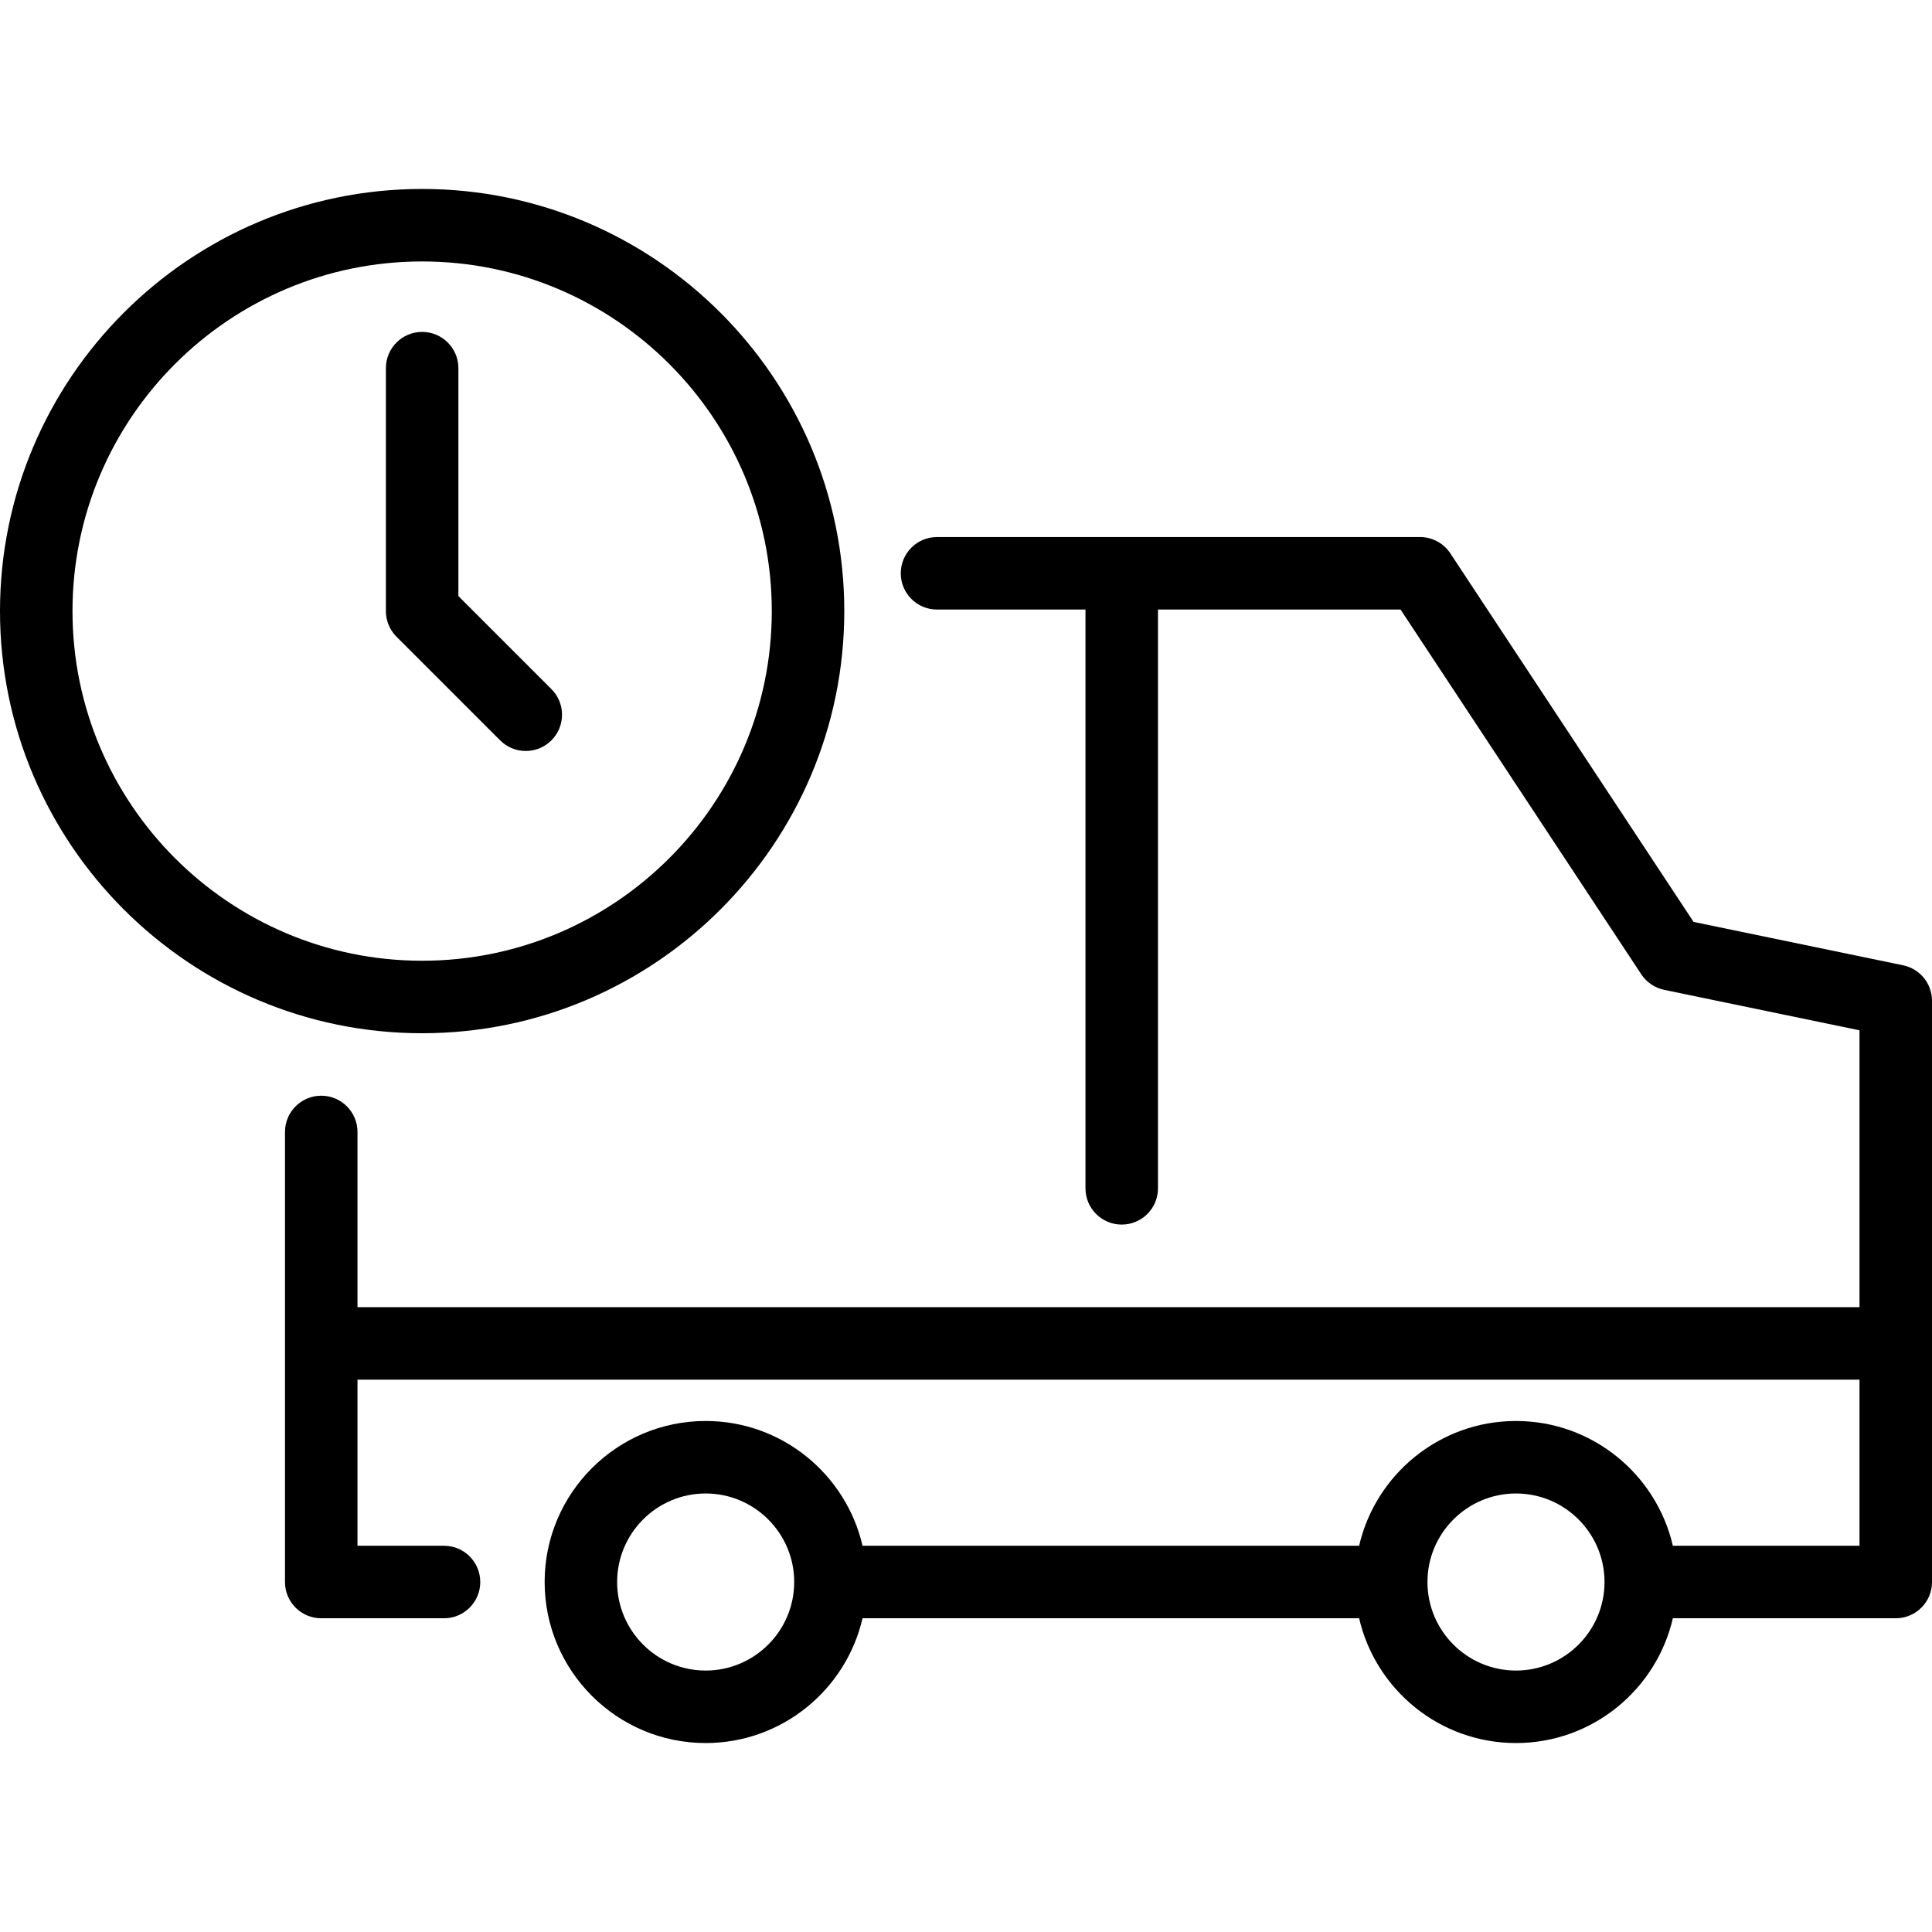
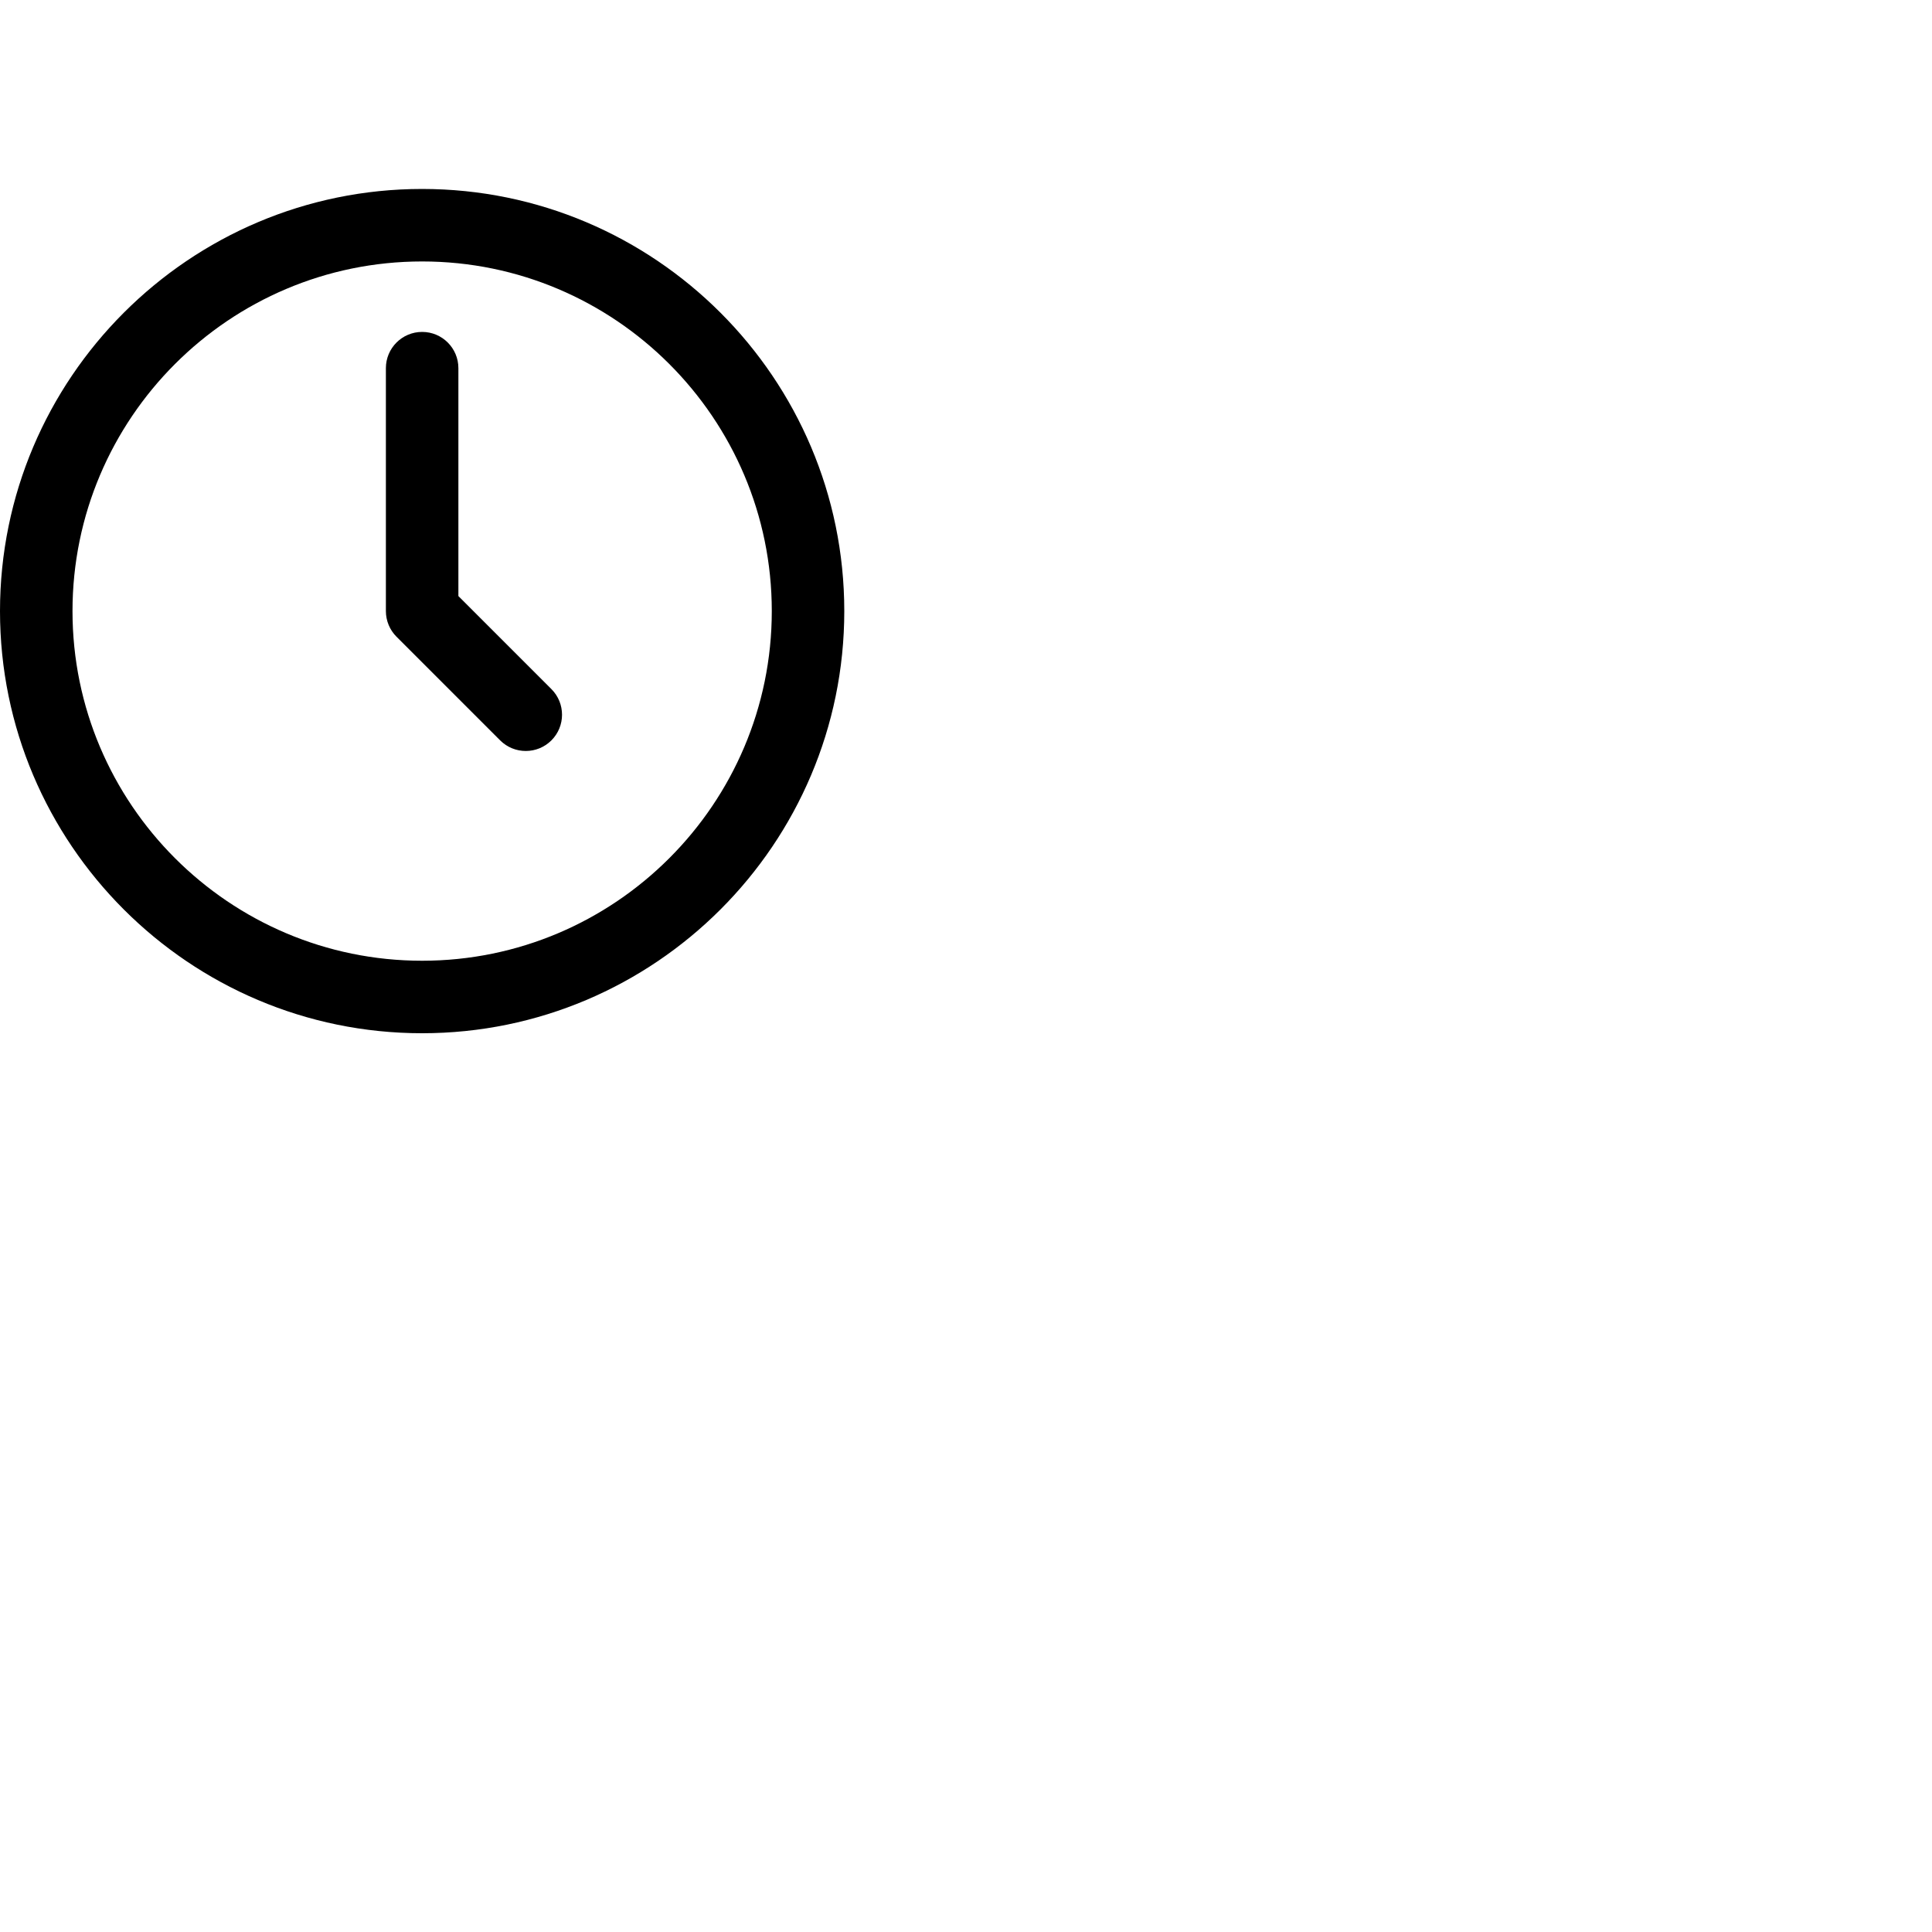
<svg xmlns="http://www.w3.org/2000/svg" version="1.1" id="Capa_1" x="0px" y="0px" viewBox="0 0 399.736 399.736" style="enable-background:new 0 0 399.736 399.736;" xml:space="preserve">
  <g>
-     <path d="M393.758,199.724l-43.354-8.979l-50.331-76.259c-1.389-2.104-3.74-3.369-6.26-3.369H193.87c-4.143,0-7.5,3.357-7.5,7.5   s3.357,7.5,7.5,7.5h30.719v119.752c0,4.143,3.357,7.5,7.5,7.5s7.5-3.357,7.5-7.5V126.116h50.188l49.813,75.475   c1.093,1.656,2.797,2.811,4.738,3.213l40.407,8.369v57.285H73.964v-36.253c0-4.143-3.357-7.5-7.5-7.5s-7.5,3.357-7.5,7.5v43.753   v49.365c0,4.143,3.357,7.5,7.5,7.5h25.404c4.143,0,7.5-3.357,7.5-7.5s-3.357-7.5-7.5-7.5H73.964v-34.365h310.772v34.365h-38.618   c-3.412-14.771-16.664-25.818-32.457-25.818s-29.044,11.048-32.457,25.818H178.462c-3.412-14.771-16.664-25.818-32.457-25.818   c-18.372,0-33.318,14.946-33.318,33.318s14.946,33.318,33.318,33.318c15.793,0,29.044-11.048,32.457-25.818h102.744   c3.412,14.771,16.664,25.818,32.457,25.818s29.044-11.048,32.457-25.818h46.118c4.143,0,7.5-3.357,7.5-7.5v-49.365v-70.891   C399.736,203.512,397.239,200.444,393.758,199.724z M146.005,345.642c-10.101,0-18.318-8.218-18.318-18.318   s8.218-18.318,18.318-18.318s18.318,8.218,18.318,18.318S156.105,345.642,146.005,345.642z M313.662,345.642   c-10.101,0-18.318-8.218-18.318-18.318s8.218-18.318,18.318-18.318s18.318,8.218,18.318,18.318S323.763,345.642,313.662,345.642z" />
    <path d="M174.685,126.437c0-48.16-39.182-87.342-87.343-87.342C39.182,39.095,0,78.276,0,126.437   c0,48.161,39.182,87.343,87.342,87.343C135.503,213.779,174.685,174.598,174.685,126.437z M15,126.437   c0-39.89,32.452-72.342,72.342-72.342s72.343,32.452,72.343,72.342s-32.453,72.343-72.343,72.343S15,166.326,15,126.437z" />
    <path d="M108.785,155.38c1.919,0,3.839-0.732,5.304-2.196c2.929-2.93,2.929-7.678,0-10.607L94.842,123.33V76.175   c0-4.143-3.357-7.5-7.5-7.5s-7.5,3.357-7.5,7.5v50.262c0,1.989,0.79,3.896,2.196,5.304l21.443,21.443   C104.946,154.647,106.866,155.38,108.785,155.38z" />
  </g>
  <g>
</g>
  <g>
</g>
  <g>
</g>
  <g>
</g>
  <g>
</g>
  <g>
</g>
  <g>
</g>
  <g>
</g>
  <g>
</g>
  <g>
</g>
  <g>
</g>
  <g>
</g>
  <g>
</g>
  <g>
</g>
  <g>
</g>
</svg>